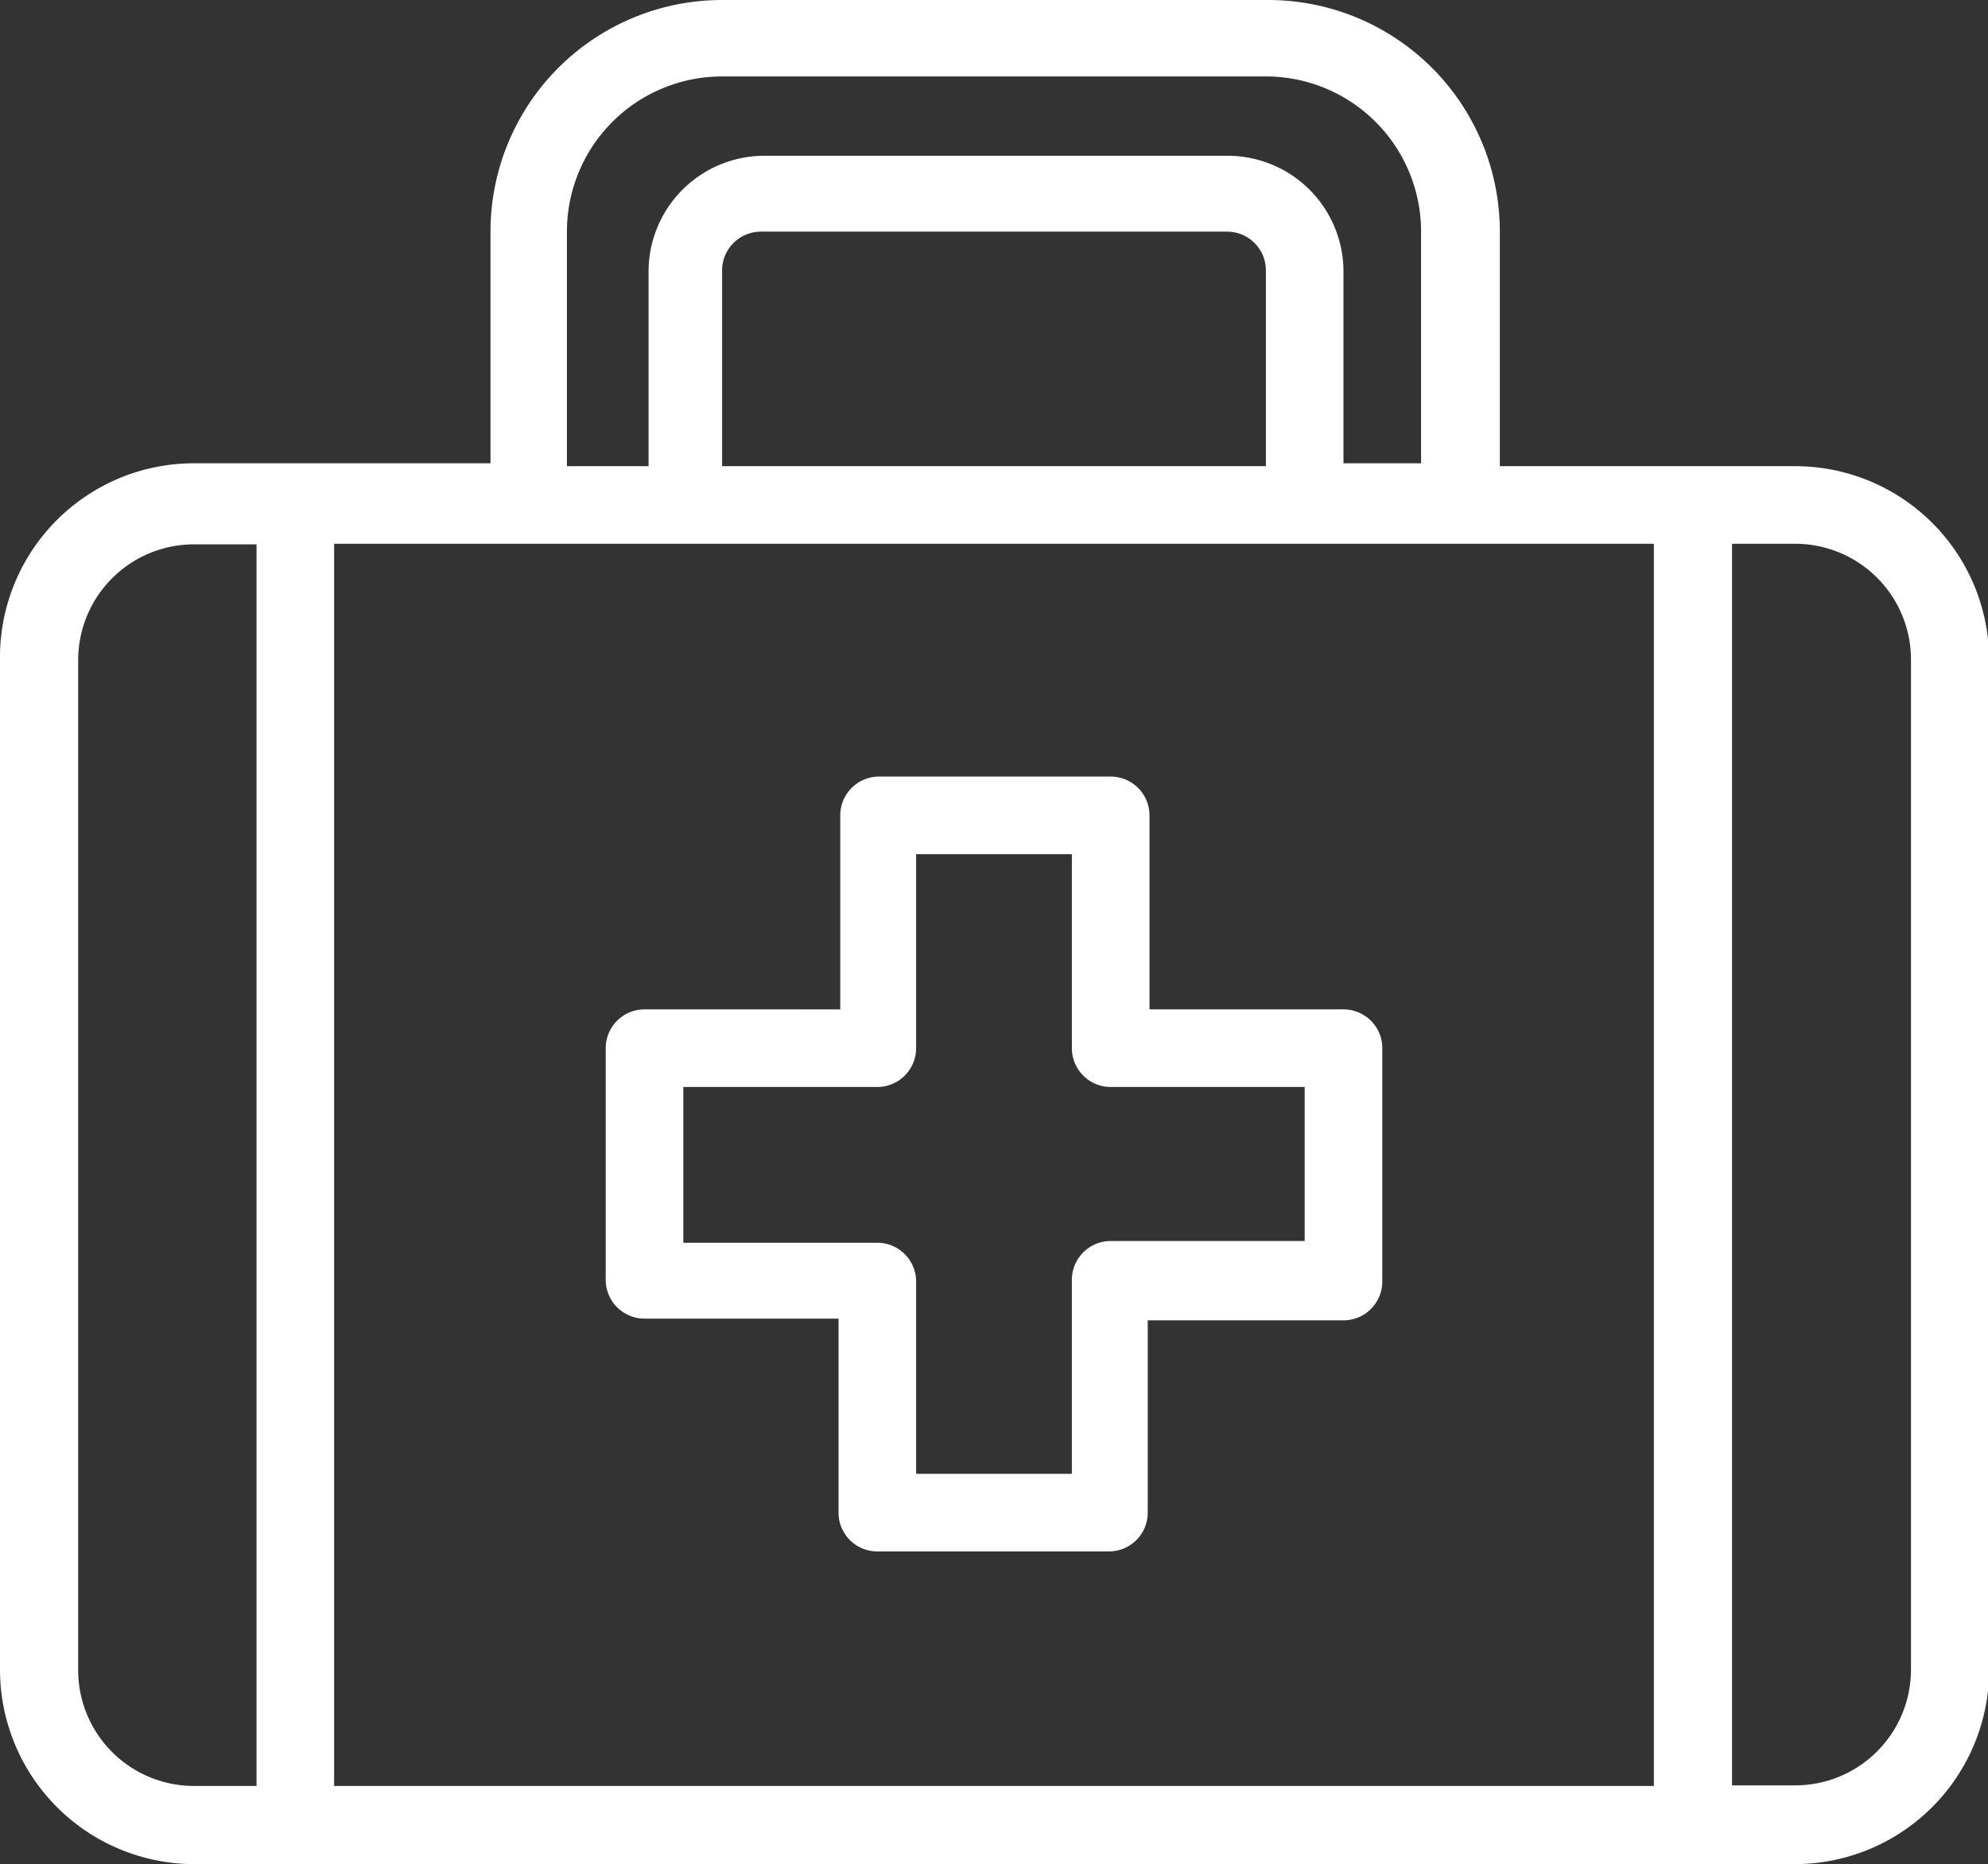
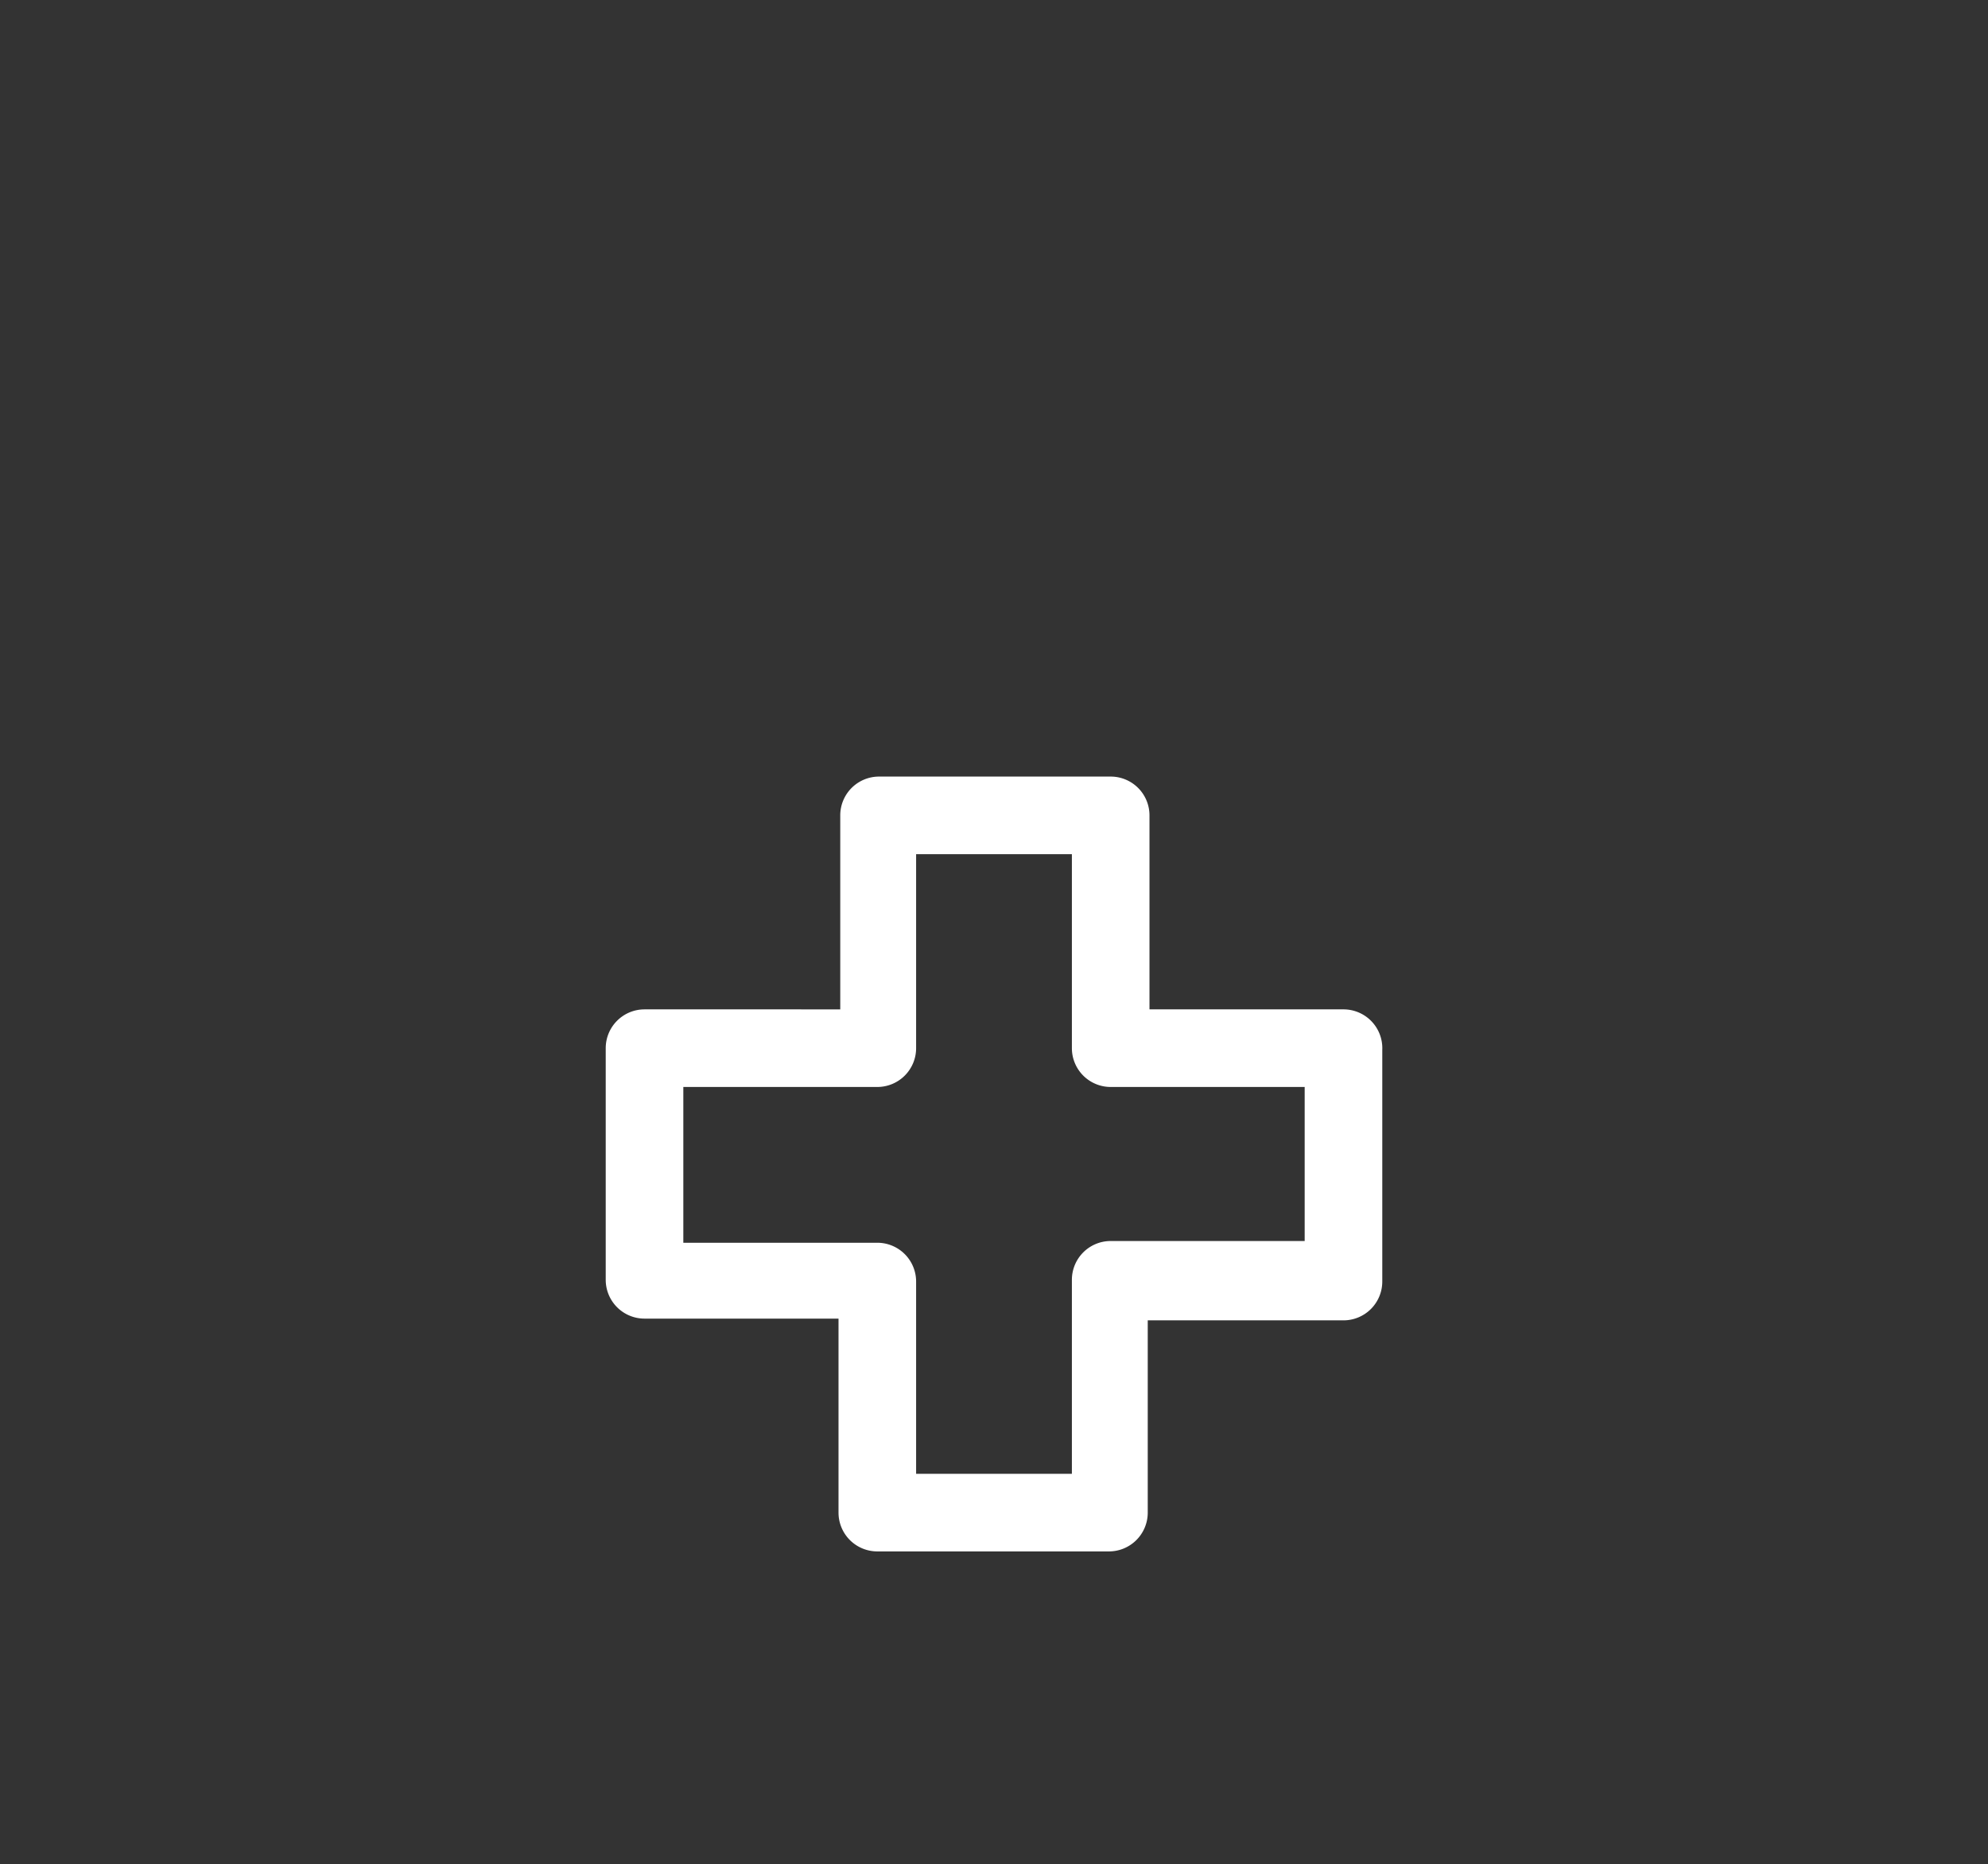
<svg xmlns="http://www.w3.org/2000/svg" viewBox="0 0 34.33 32.19">
  <rect x="0" y="0" width="34.33" height="32.19" fill="#333333" stroke="none" />
  <defs>
    <style>.cls-1{fill:#fff;}</style>
  </defs>
  <title>i-home-3w</title>
  <g id="Layer_2" data-name="Layer 2">
    <g id="Layer_1-2" data-name="Layer 1">
      <path class="cls-1" d="M23.2,17.43H19.85V14.08a.67.67,0,0,0-.67-.67h-4a.67.67,0,0,0-.67.67v3.35H11.13a.67.67,0,0,0-.67.67v4a.67.67,0,0,0,.67.67h3.35v3.35a.67.67,0,0,0,.67.67h4a.67.67,0,0,0,.67-.67V22.8H23.2a.67.67,0,0,0,.67-.67v-4A.67.67,0,0,0,23.2,17.43Zm-.67,4H19.18a.67.67,0,0,0-.67.67v3.35H15.82V22.13a.67.67,0,0,0-.67-.67H11.8V18.77h3.35a.67.67,0,0,0,.67-.67V14.75h2.69V18.1a.67.67,0,0,0,.67.67h3.35Z" />
-       <path class="cls-1" d="M31,8.05h-5.1V4a4,4,0,0,0-4-4H12.47a4,4,0,0,0-4,4v4H3.35A3.35,3.35,0,0,0,0,11.4V28.83a3.36,3.36,0,0,0,3.35,3.36H31a3.36,3.36,0,0,0,3.35-3.36V11.4A3.35,3.35,0,0,0,31,8.05ZM9.79,4a2.68,2.68,0,0,1,2.68-2.68h9.39A2.68,2.68,0,0,1,24.54,4v4H23.2V4.69a2,2,0,0,0-2-2h-8a2,2,0,0,0-2,2V8.05H9.79Zm12.07.67V8.05H12.47V4.69A.67.67,0,0,1,13.14,4h8.05A.67.67,0,0,1,21.86,4.69ZM4.43,30.84H3.35a2,2,0,0,1-2-2V11.4a2,2,0,0,1,2-2H4.43ZM27.22,9.39h1.34V30.84H5.77V9.39H7.11m1.34,0H25.88M33,28.83a2,2,0,0,1-2,2H29.91V9.39H31a2,2,0,0,1,2,2Z" />
    </g>
  </g>
</svg>